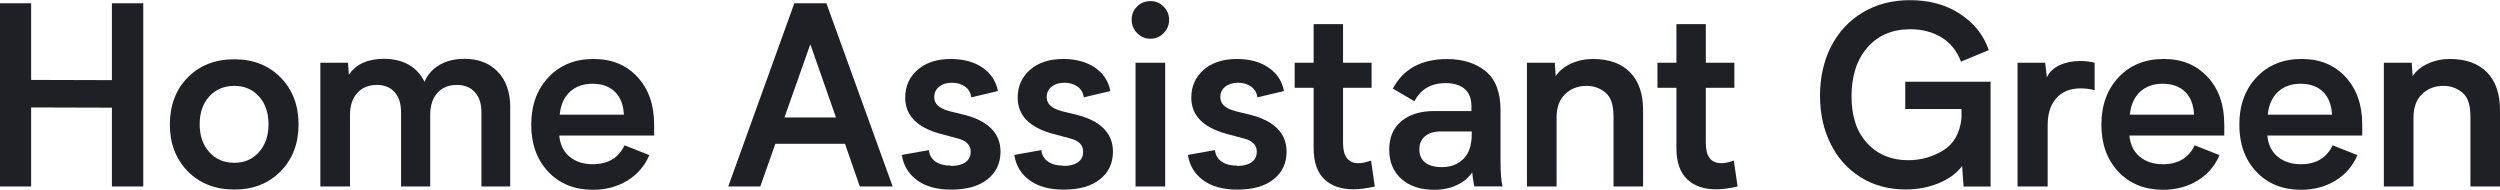
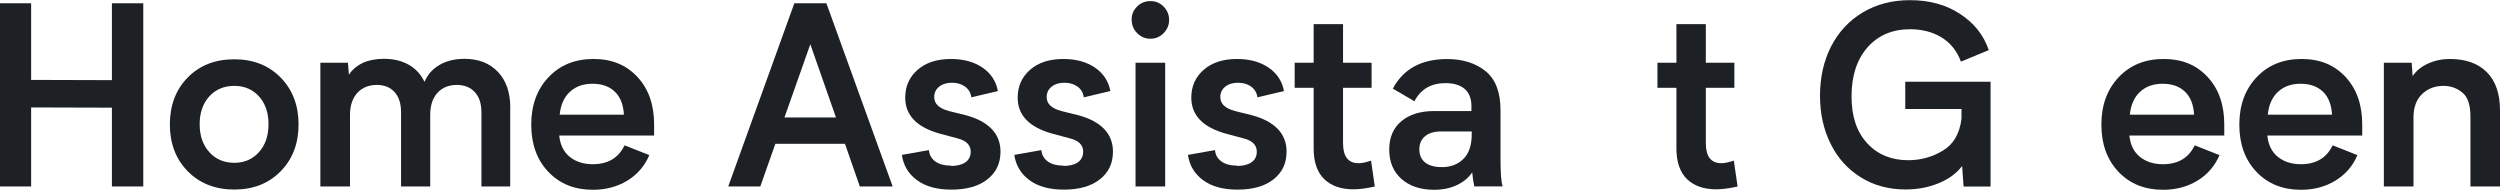
<svg xmlns="http://www.w3.org/2000/svg" id="Layer_2" data-name="Layer 2" viewBox="0 0 318.79 24.2">
  <defs>
    <style>
      .cls-1 {
        fill: #1d2126;
      }
    </style>
  </defs>
  <g id="Layer_2-2" data-name="Layer 2">
    <g>
      <path class="cls-1" d="m0,.42h3.97v9.77l10.3.03V.42h4v23.36h-4v-10.05l-10.3-.03v10.08H0V.42Z" />
      <path class="cls-1" d="m29.88,7.56c2.42,0,4.39.78,5.91,2.33,1.52,1.55,2.28,3.55,2.28,5.98s-.76,4.42-2.28,5.97c-1.52,1.55-3.49,2.33-5.91,2.33s-4.42-.78-5.94-2.33c-1.52-1.55-2.28-3.54-2.28-5.97s.76-4.45,2.28-5.99c1.52-1.55,3.5-2.32,5.94-2.32Zm0,13.2c1.29,0,2.34-.46,3.15-1.37.81-.91,1.21-2.1,1.21-3.55s-.4-2.64-1.21-3.54c-.81-.9-1.86-1.35-3.15-1.35s-2.39.45-3.2,1.35c-.81.9-1.22,2.08-1.22,3.54s.41,2.64,1.22,3.55c.81.91,1.88,1.37,3.2,1.37Z" />
      <path class="cls-1" d="m65.06,13.73v10.05h-3.67v-9.47c0-1.09-.28-1.95-.84-2.56-.56-.61-1.33-.92-2.3-.92-1.03,0-1.85.34-2.47,1.01-.61.67-.92,1.61-.92,2.82v9.12h-3.72v-9.47c0-1.09-.27-1.95-.82-2.56-.55-.61-1.3-.92-2.27-.92-1.03,0-1.86.34-2.48,1.01s-.94,1.61-.94,2.82v9.12h-3.78v-15.78h3.52l.12,1.52c.92-1.34,2.41-2.02,4.48-2.02,1.21,0,2.25.25,3.14.75.89.5,1.56,1.23,2.02,2.19.39-.92,1.02-1.64,1.91-2.16.89-.52,1.95-.78,3.18-.78,1.79,0,3.21.55,4.27,1.66,1.05,1.1,1.58,2.63,1.58,4.58Z" />
      <path class="cls-1" d="m83.4,17.28h-12.09c.12,1.19.57,2.09,1.34,2.72.77.62,1.75.94,2.94.94,1.93,0,3.28-.8,4.05-2.41l3.16,1.25c-.59,1.39-1.53,2.47-2.8,3.25-1.28.78-2.74,1.17-4.4,1.17-2.33,0-4.23-.76-5.68-2.29-1.45-1.53-2.18-3.53-2.18-6.01s.73-4.49,2.2-6.05c1.46-1.55,3.38-2.33,5.74-2.33s4.19.77,5.61,2.3c1.42,1.53,2.12,3.55,2.12,6.05v1.41Zm-12.03-2.66h8.19c-.07-1.28-.46-2.26-1.16-2.93s-1.65-1.01-2.84-1.01-2.14.34-2.88,1.02c-.74.68-1.18,1.65-1.31,2.91Z" />
      <path class="cls-1" d="m107.76,18.34h-8.89l-1.92,5.44h-4.09L101.29.42h4.09l8.45,23.36h-4.19l-1.89-5.44Zm-1.16-3.36l-3.27-9.34-3.3,9.34h6.56Z" />
      <path class="cls-1" d="m121.25,21.16c.78,0,1.4-.15,1.85-.46.45-.31.68-.76.68-1.37,0-.84-.57-1.41-1.7-1.69l-2.17-.58c-2.99-.81-4.48-2.35-4.48-4.61,0-1.45.53-2.63,1.58-3.55,1.05-.92,2.47-1.38,4.25-1.38,1.59,0,2.93.36,4.01,1.09,1.08.73,1.74,1.73,1.98,3l-3.39.8c-.07-.57-.34-1.03-.79-1.36-.45-.33-1.01-.5-1.68-.5s-1.22.17-1.64.51c-.42.34-.62.78-.62,1.32,0,.44.16.8.47,1.09.31.29.8.53,1.45.7l2.14.53c1.43.39,2.52.97,3.27,1.75s1.12,1.75,1.12,2.89c0,1.48-.56,2.66-1.67,3.53-1.11.88-2.65,1.31-4.61,1.31-1.81,0-3.27-.4-4.36-1.2s-1.74-1.87-1.94-3.23l3.45-.61c.06.62.34,1.11.84,1.46.49.35,1.15.52,1.98.52Z" />
      <path class="cls-1" d="m135.59,21.16c.78,0,1.4-.15,1.85-.46.45-.31.68-.76.68-1.37,0-.84-.57-1.41-1.7-1.69l-2.17-.58c-2.99-.81-4.48-2.35-4.48-4.61,0-1.45.53-2.63,1.58-3.55,1.05-.92,2.47-1.38,4.25-1.38,1.59,0,2.93.36,4.01,1.09,1.08.73,1.74,1.73,1.98,3l-3.39.8c-.07-.57-.34-1.03-.79-1.36-.45-.33-1.01-.5-1.68-.5s-1.22.17-1.64.51c-.42.34-.62.78-.62,1.32,0,.44.16.8.47,1.09.31.29.8.53,1.45.7l2.14.53c1.43.39,2.52.97,3.27,1.75s1.12,1.75,1.12,2.89c0,1.48-.56,2.66-1.67,3.53-1.11.88-2.65,1.31-4.61,1.31-1.81,0-3.27-.4-4.36-1.2s-1.74-1.87-1.94-3.23l3.45-.61c.06.62.34,1.11.84,1.46.49.35,1.15.52,1.98.52Z" />
      <path class="cls-1" d="m144.3,2.53c0-.68.23-1.24.7-1.7.46-.46,1.03-.69,1.7-.69s1.22.23,1.68.7c.46.47.7,1.03.7,1.69s-.23,1.22-.7,1.7c-.46.47-1.02.71-1.68.71s-1.22-.24-1.69-.71c-.47-.47-.7-1.04-.7-1.7Zm4.28,5.47v15.78h-3.78v-15.78h3.78Z" />
      <path class="cls-1" d="m157.73,21.16c.78,0,1.4-.15,1.85-.46.45-.31.68-.76.68-1.37,0-.84-.57-1.41-1.7-1.69l-2.17-.58c-2.99-.81-4.48-2.35-4.48-4.61,0-1.45.53-2.63,1.58-3.55,1.05-.92,2.47-1.38,4.25-1.38,1.59,0,2.93.36,4.01,1.09,1.08.73,1.74,1.73,1.98,3l-3.39.8c-.07-.57-.34-1.03-.79-1.36-.45-.33-1.01-.5-1.68-.5s-1.22.17-1.64.51c-.42.34-.62.78-.62,1.32,0,.44.16.8.47,1.09.31.29.8.53,1.45.7l2.14.53c1.43.39,2.52.97,3.27,1.75s1.12,1.75,1.12,2.89c0,1.48-.56,2.66-1.67,3.53-1.11.88-2.65,1.31-4.61,1.31-1.81,0-3.27-.4-4.36-1.2s-1.74-1.87-1.94-3.23l3.45-.61c.06.62.34,1.11.84,1.46.49.35,1.15.52,1.98.52Z" />
      <path class="cls-1" d="m175.33,23.78c-1.08.24-2,.36-2.75.36-1.59,0-2.84-.44-3.73-1.31s-1.34-2.18-1.34-3.91v-7.72h-2.42v-3.2h2.42V3.08h3.75v4.92h3.64v3.2h-3.64v7.05c0,1.71.66,2.56,1.98,2.56.43,0,.96-.11,1.59-.33l.48,3.3Z" />
      <path class="cls-1" d="m188,23.78c-.12-.51-.21-1.11-.27-1.8-.46.68-1.11,1.22-1.95,1.62-.84.4-1.81.6-2.91.6-1.73,0-3.11-.46-4.16-1.38-1.04-.92-1.56-2.17-1.56-3.74s.51-2.75,1.54-3.62c1.03-.87,2.43-1.3,4.21-1.3h4.73v-.61c0-.99-.29-1.73-.87-2.22-.58-.49-1.39-.73-2.43-.73-1.84,0-3.17.77-3.97,2.31l-2.75-1.61c1.33-2.51,3.64-3.77,6.92-3.77,1.99,0,3.62.51,4.89,1.53,1.28,1.03,1.92,2.69,1.92,4.98v6.28c0,1.78.09,2.93.28,3.45h-3.64Zm-.33-7.02h-3.89c-.89,0-1.57.2-2.06.61-.49.41-.73.96-.73,1.67s.25,1.3.75,1.69c.5.39,1.21.58,2.14.58,1.11,0,2.03-.35,2.73-1.05.71-.7,1.06-1.75,1.06-3.13v-.36Z" />
-       <path class="cls-1" d="m209.52,14.05v9.73h-3.77v-8.92c0-1.5-.35-2.53-1.06-3.08-.68-.55-1.47-.83-2.38-.83-1.09,0-2.01.35-2.73,1.05-.73.7-1.09,1.69-1.09,2.98v8.8h-3.78v-15.78h3.55l.12,1.7c.45-.67,1.1-1.2,1.95-1.59.85-.39,1.79-.59,2.8-.59,2.04,0,3.62.57,4.73,1.7,1.11,1.13,1.66,2.74,1.66,4.82Z" />
      <path class="cls-1" d="m221.59,23.78c-1.08.24-2,.36-2.75.36-1.59,0-2.84-.44-3.73-1.31s-1.34-2.18-1.34-3.91v-7.72h-2.42v-3.2h2.42V3.08h3.75v4.92h3.64v3.2h-3.64v7.05c0,1.71.66,2.56,1.98,2.56.43,0,.96-.11,1.59-.33l.48,3.3Z" />
      <path class="cls-1" d="m253.83,10.41v13.38h-3.44l-.19-2.62c-.71.94-1.71,1.67-3.01,2.2s-2.7.79-4.2.79c-2.14,0-4.03-.51-5.7-1.54-1.66-1.03-2.95-2.45-3.85-4.27-.91-1.82-1.36-3.87-1.36-6.16s.47-4.44,1.42-6.28c.95-1.84,2.29-3.29,4.04-4.33,1.74-1.04,3.75-1.56,6.02-1.56,2.47,0,4.58.58,6.34,1.73,1.8,1.16,3.04,2.7,3.7,4.64l-3.55,1.47c-.5-1.35-1.32-2.38-2.46-3.08-1.14-.7-2.48-1.05-4.01-1.05-2.29,0-4.11.78-5.46,2.33-1.35,1.55-2.02,3.62-2.02,6.22s.67,4.55,2,5.99c1.33,1.44,3.08,2.16,5.23,2.16,1.6,0,3.07-.41,4.41-1.22,1.36-.81,2.16-2.18,2.38-4.09v-1.22h-7.17v-3.48h10.86Z" />
-       <path class="cls-1" d="m265.24,7.78c.7,0,1.32.07,1.86.22v3.5c-.6-.16-1.19-.23-1.77-.23-1.33,0-2.37.41-3.11,1.24-.74.83-1.11,1.98-1.11,3.46v7.81h-3.84v-15.78h3.52l.22,1.86c.31-.67.85-1.18,1.61-1.54.76-.36,1.64-.54,2.62-.54Z" />
      <path class="cls-1" d="m283.62,17.28h-12.09c.12,1.19.57,2.09,1.34,2.72.77.62,1.75.94,2.94.94,1.93,0,3.28-.8,4.05-2.41l3.16,1.25c-.59,1.39-1.53,2.47-2.8,3.25-1.28.78-2.74,1.17-4.4,1.17-2.33,0-4.23-.76-5.68-2.29-1.45-1.53-2.18-3.53-2.18-6.01s.73-4.49,2.2-6.05c1.46-1.55,3.38-2.33,5.74-2.33s4.19.77,5.61,2.3c1.42,1.53,2.12,3.55,2.12,6.05v1.41Zm-12.03-2.66h8.19c-.07-1.28-.46-2.26-1.16-2.93s-1.65-1.01-2.84-1.01-2.14.34-2.88,1.02c-.74.68-1.18,1.65-1.31,2.91Z" />
      <path class="cls-1" d="m301.21,17.28h-12.09c.12,1.19.57,2.09,1.34,2.72.77.62,1.75.94,2.94.94,1.93,0,3.28-.8,4.05-2.41l3.16,1.25c-.59,1.39-1.53,2.47-2.8,3.25-1.28.78-2.74,1.17-4.4,1.17-2.33,0-4.23-.76-5.68-2.29-1.45-1.53-2.18-3.53-2.18-6.01s.73-4.49,2.2-6.05c1.46-1.55,3.38-2.33,5.74-2.33s4.19.77,5.61,2.3c1.42,1.53,2.12,3.55,2.12,6.05v1.41Zm-12.03-2.66h8.19c-.07-1.28-.46-2.26-1.16-2.93s-1.65-1.01-2.84-1.01-2.14.34-2.88,1.02c-.74.68-1.18,1.65-1.31,2.91Z" />
      <path class="cls-1" d="m318.79,14.05v9.73h-3.77v-8.92c0-1.5-.35-2.53-1.06-3.08-.68-.55-1.47-.83-2.38-.83-1.09,0-2.01.35-2.73,1.05-.73.7-1.09,1.69-1.09,2.98v8.8h-3.78v-15.78h3.55l.12,1.7c.45-.67,1.1-1.2,1.95-1.59.85-.39,1.79-.59,2.8-.59,2.04,0,3.62.57,4.73,1.7,1.11,1.13,1.66,2.74,1.66,4.82Z" />
    </g>
  </g>
</svg>